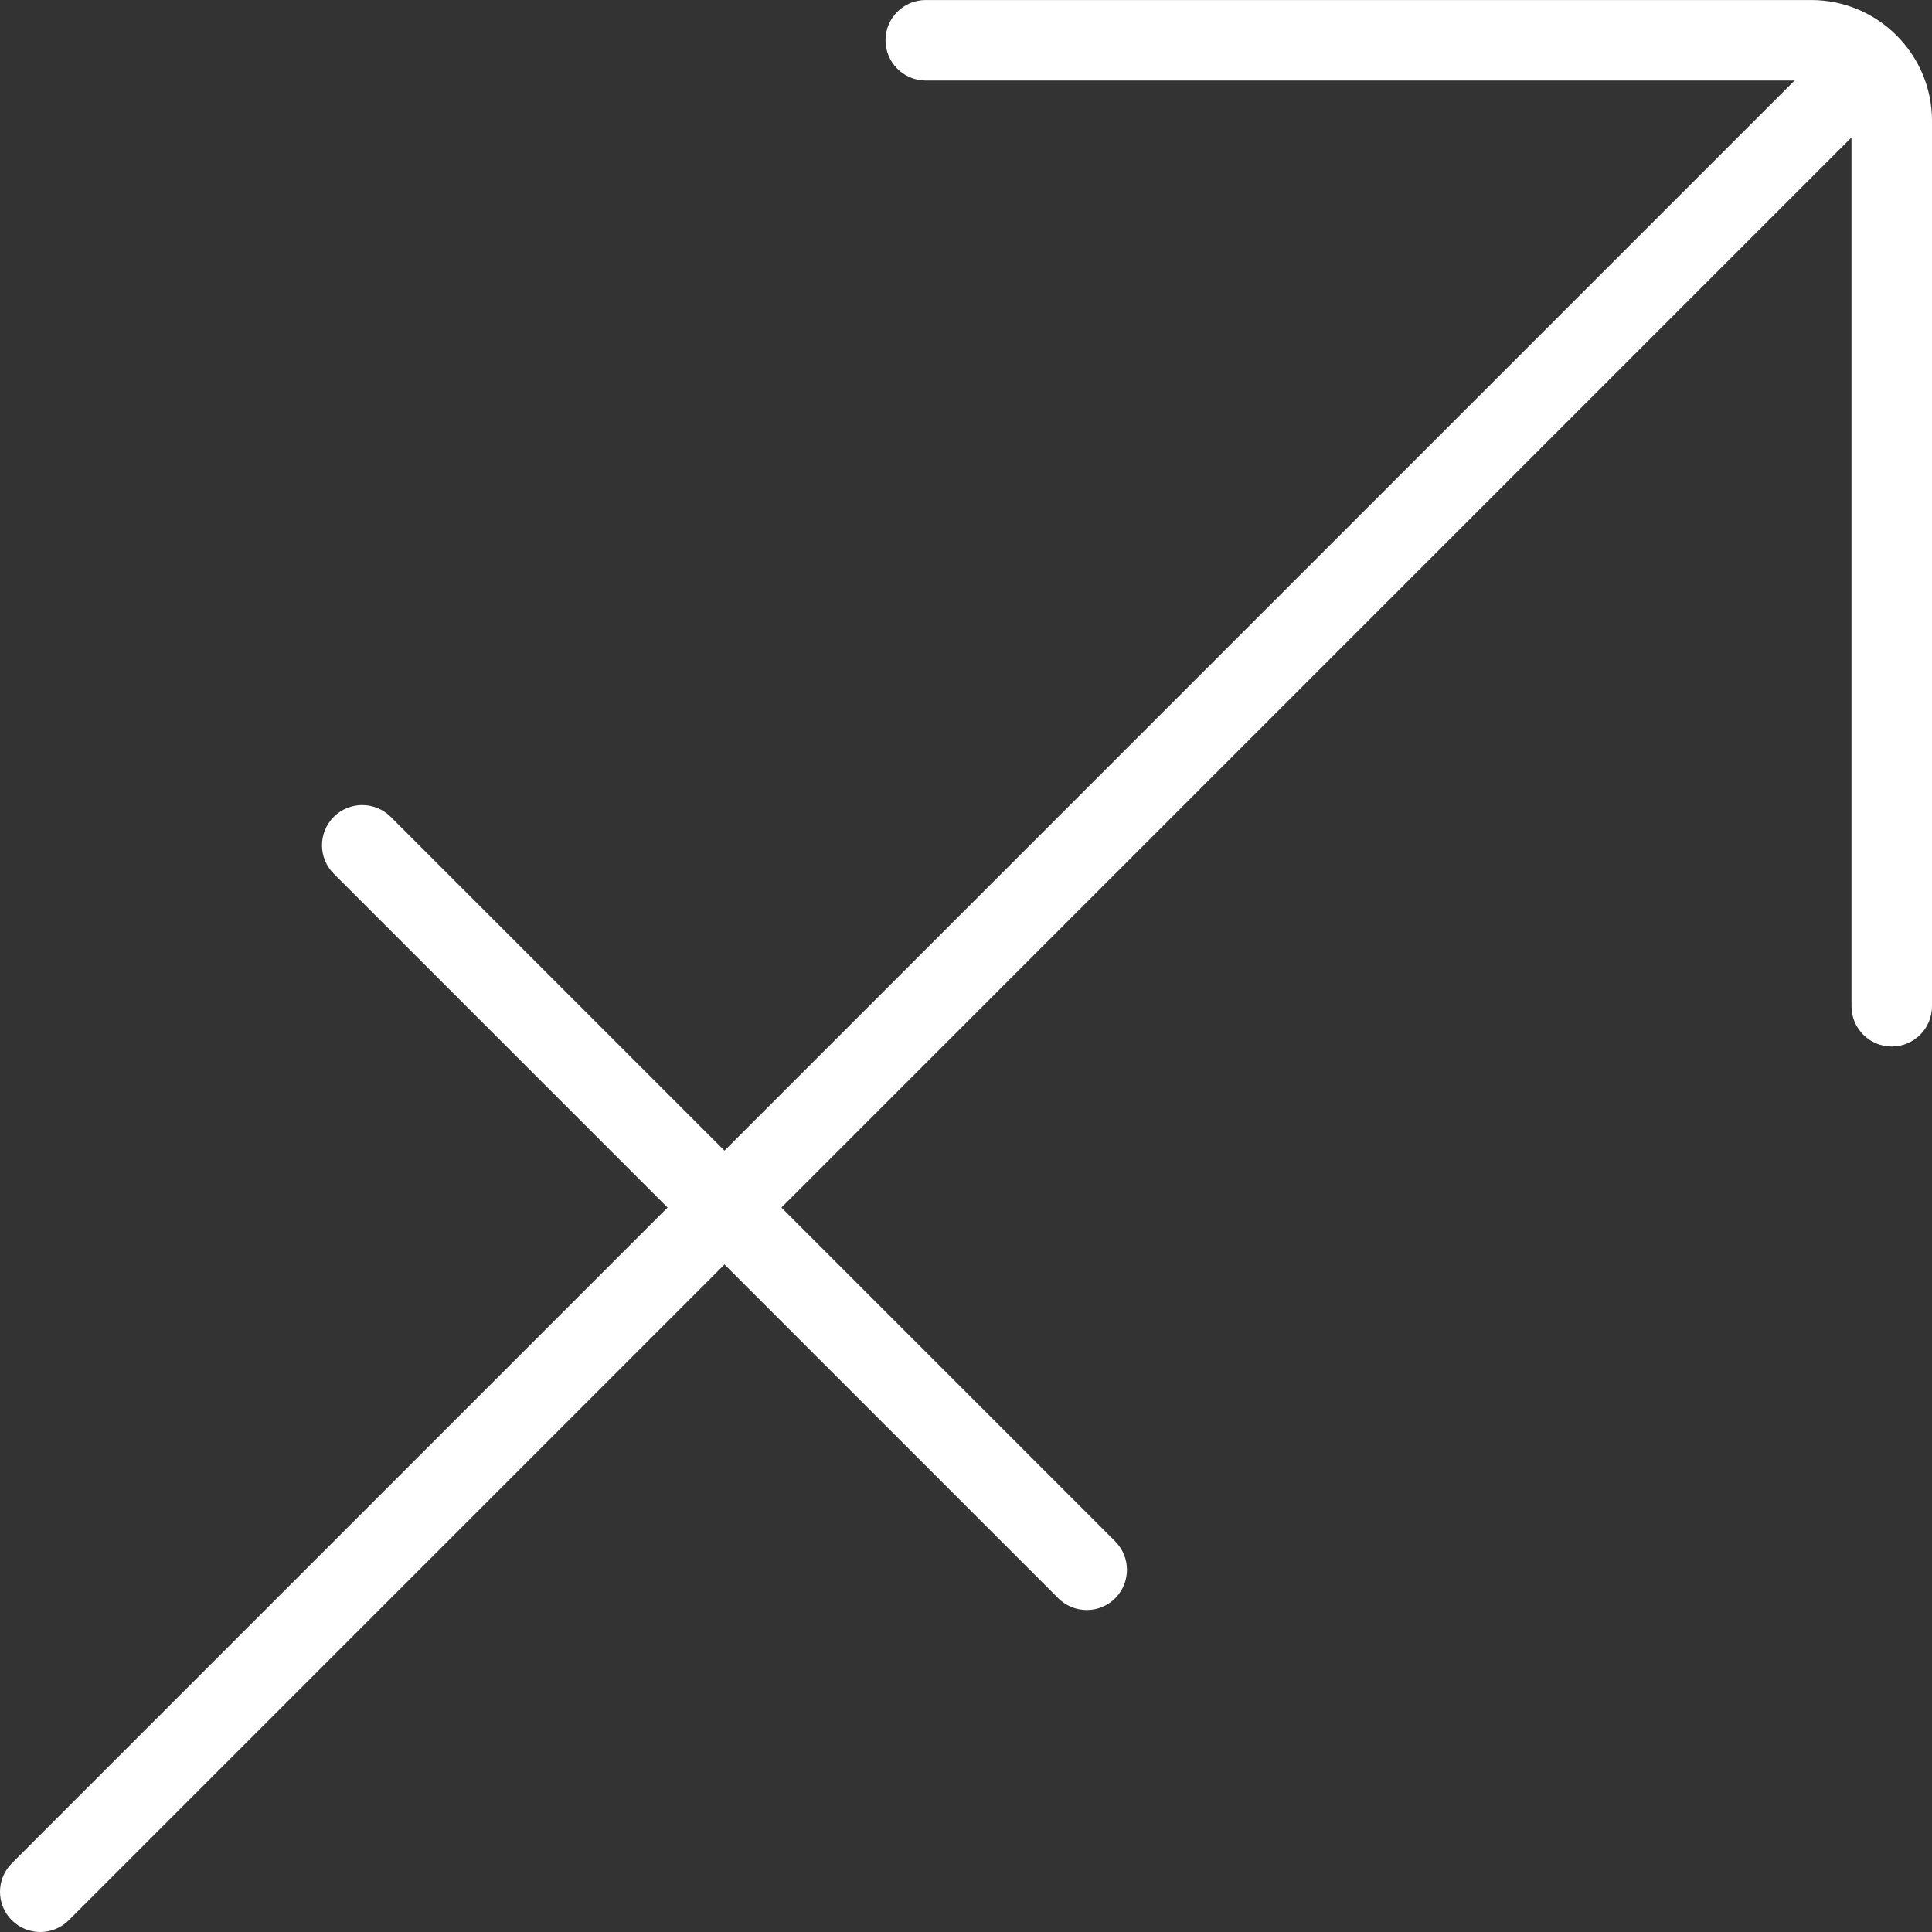
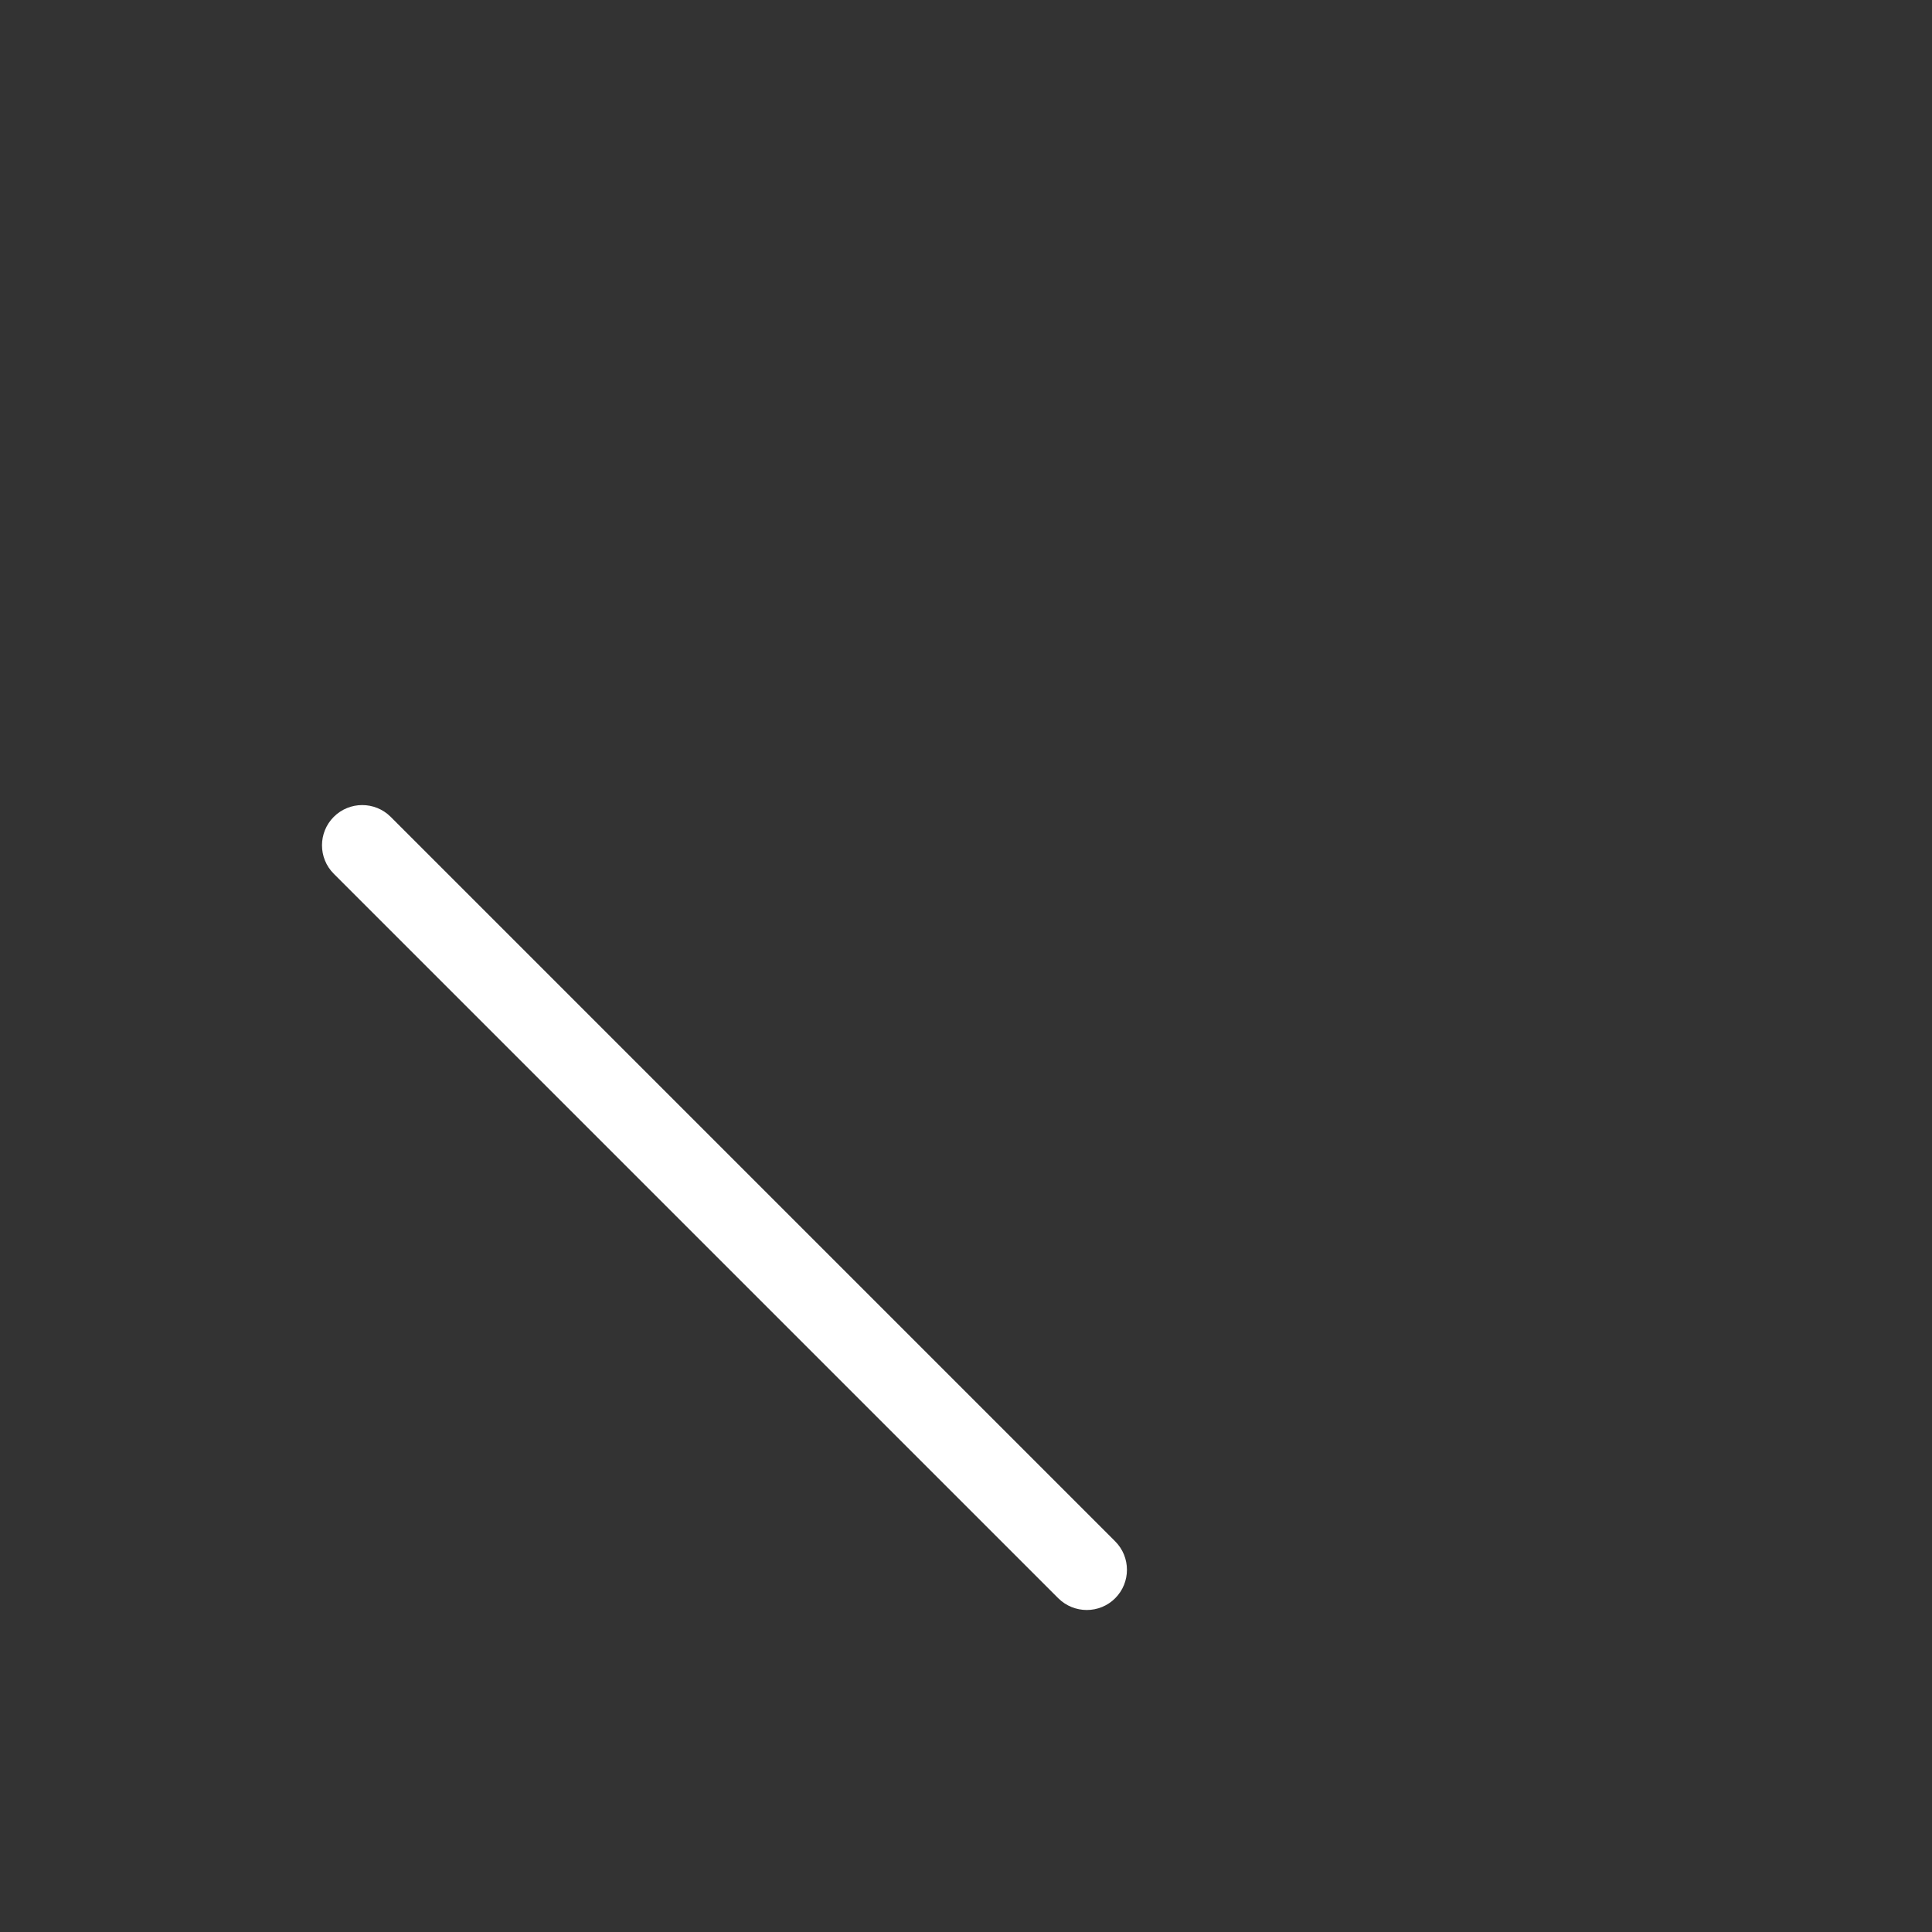
<svg xmlns="http://www.w3.org/2000/svg" width="512" height="512" viewBox="0 0 512 512" fill="none">
  <rect x="0" y="0" width="512" height="512" fill="#333333" stroke="none" />
  <g clip-path="url(#clip0_426_79)">
-     <path d="M501.335 277.336C495.445 277.336 490.667 272.559 490.667 266.668V32.007C490.667 26.14 485.89 21.339 480 21.339H245.338C239.448 21.339 234.67 16.562 234.67 10.671C234.67 4.784 239.447 0.007 245.338 0.007H480C497.643 0.007 511.999 14.362 511.999 32.007V266.668C511.999 272.558 507.222 277.336 501.335 277.336Z" fill="white" />
-     <path d="M10.672 512.002C7.942 512.002 5.211 510.955 3.122 508.885C-1.039 504.725 -1.039 497.963 3.122 493.803L484.417 12.507C488.577 8.347 495.339 8.347 499.499 12.507C503.659 16.667 503.659 23.429 499.499 27.588L18.223 508.884C16.216 510.88 13.502 512.001 10.672 512.002Z" fill="white" />
-     <path d="M288.001 426.666C285.271 426.666 282.54 425.623 280.451 423.553L88.453 231.555C84.292 227.395 84.292 220.633 88.453 216.473C92.614 212.314 99.374 212.314 103.534 216.473L295.532 408.472C299.692 412.632 299.692 419.393 295.532 423.553C294.543 424.542 293.369 425.326 292.077 425.861C290.784 426.395 289.399 426.669 288.001 426.666Z" fill="white" />
+     <path d="M288.001 426.666C285.271 426.666 282.54 425.623 280.451 423.553L88.453 231.555C84.292 227.395 84.292 220.633 88.453 216.473C92.614 212.314 99.374 212.314 103.534 216.473L295.532 408.472C299.692 412.632 299.692 419.393 295.532 423.553C294.543 424.542 293.369 425.326 292.077 425.861C290.784 426.395 289.399 426.669 288.001 426.666" fill="white" />
  </g>
  <defs>
    <clipPath id="clip0_426_79">
      <rect width="512" height="512" fill="white" />
    </clipPath>
  </defs>
</svg>